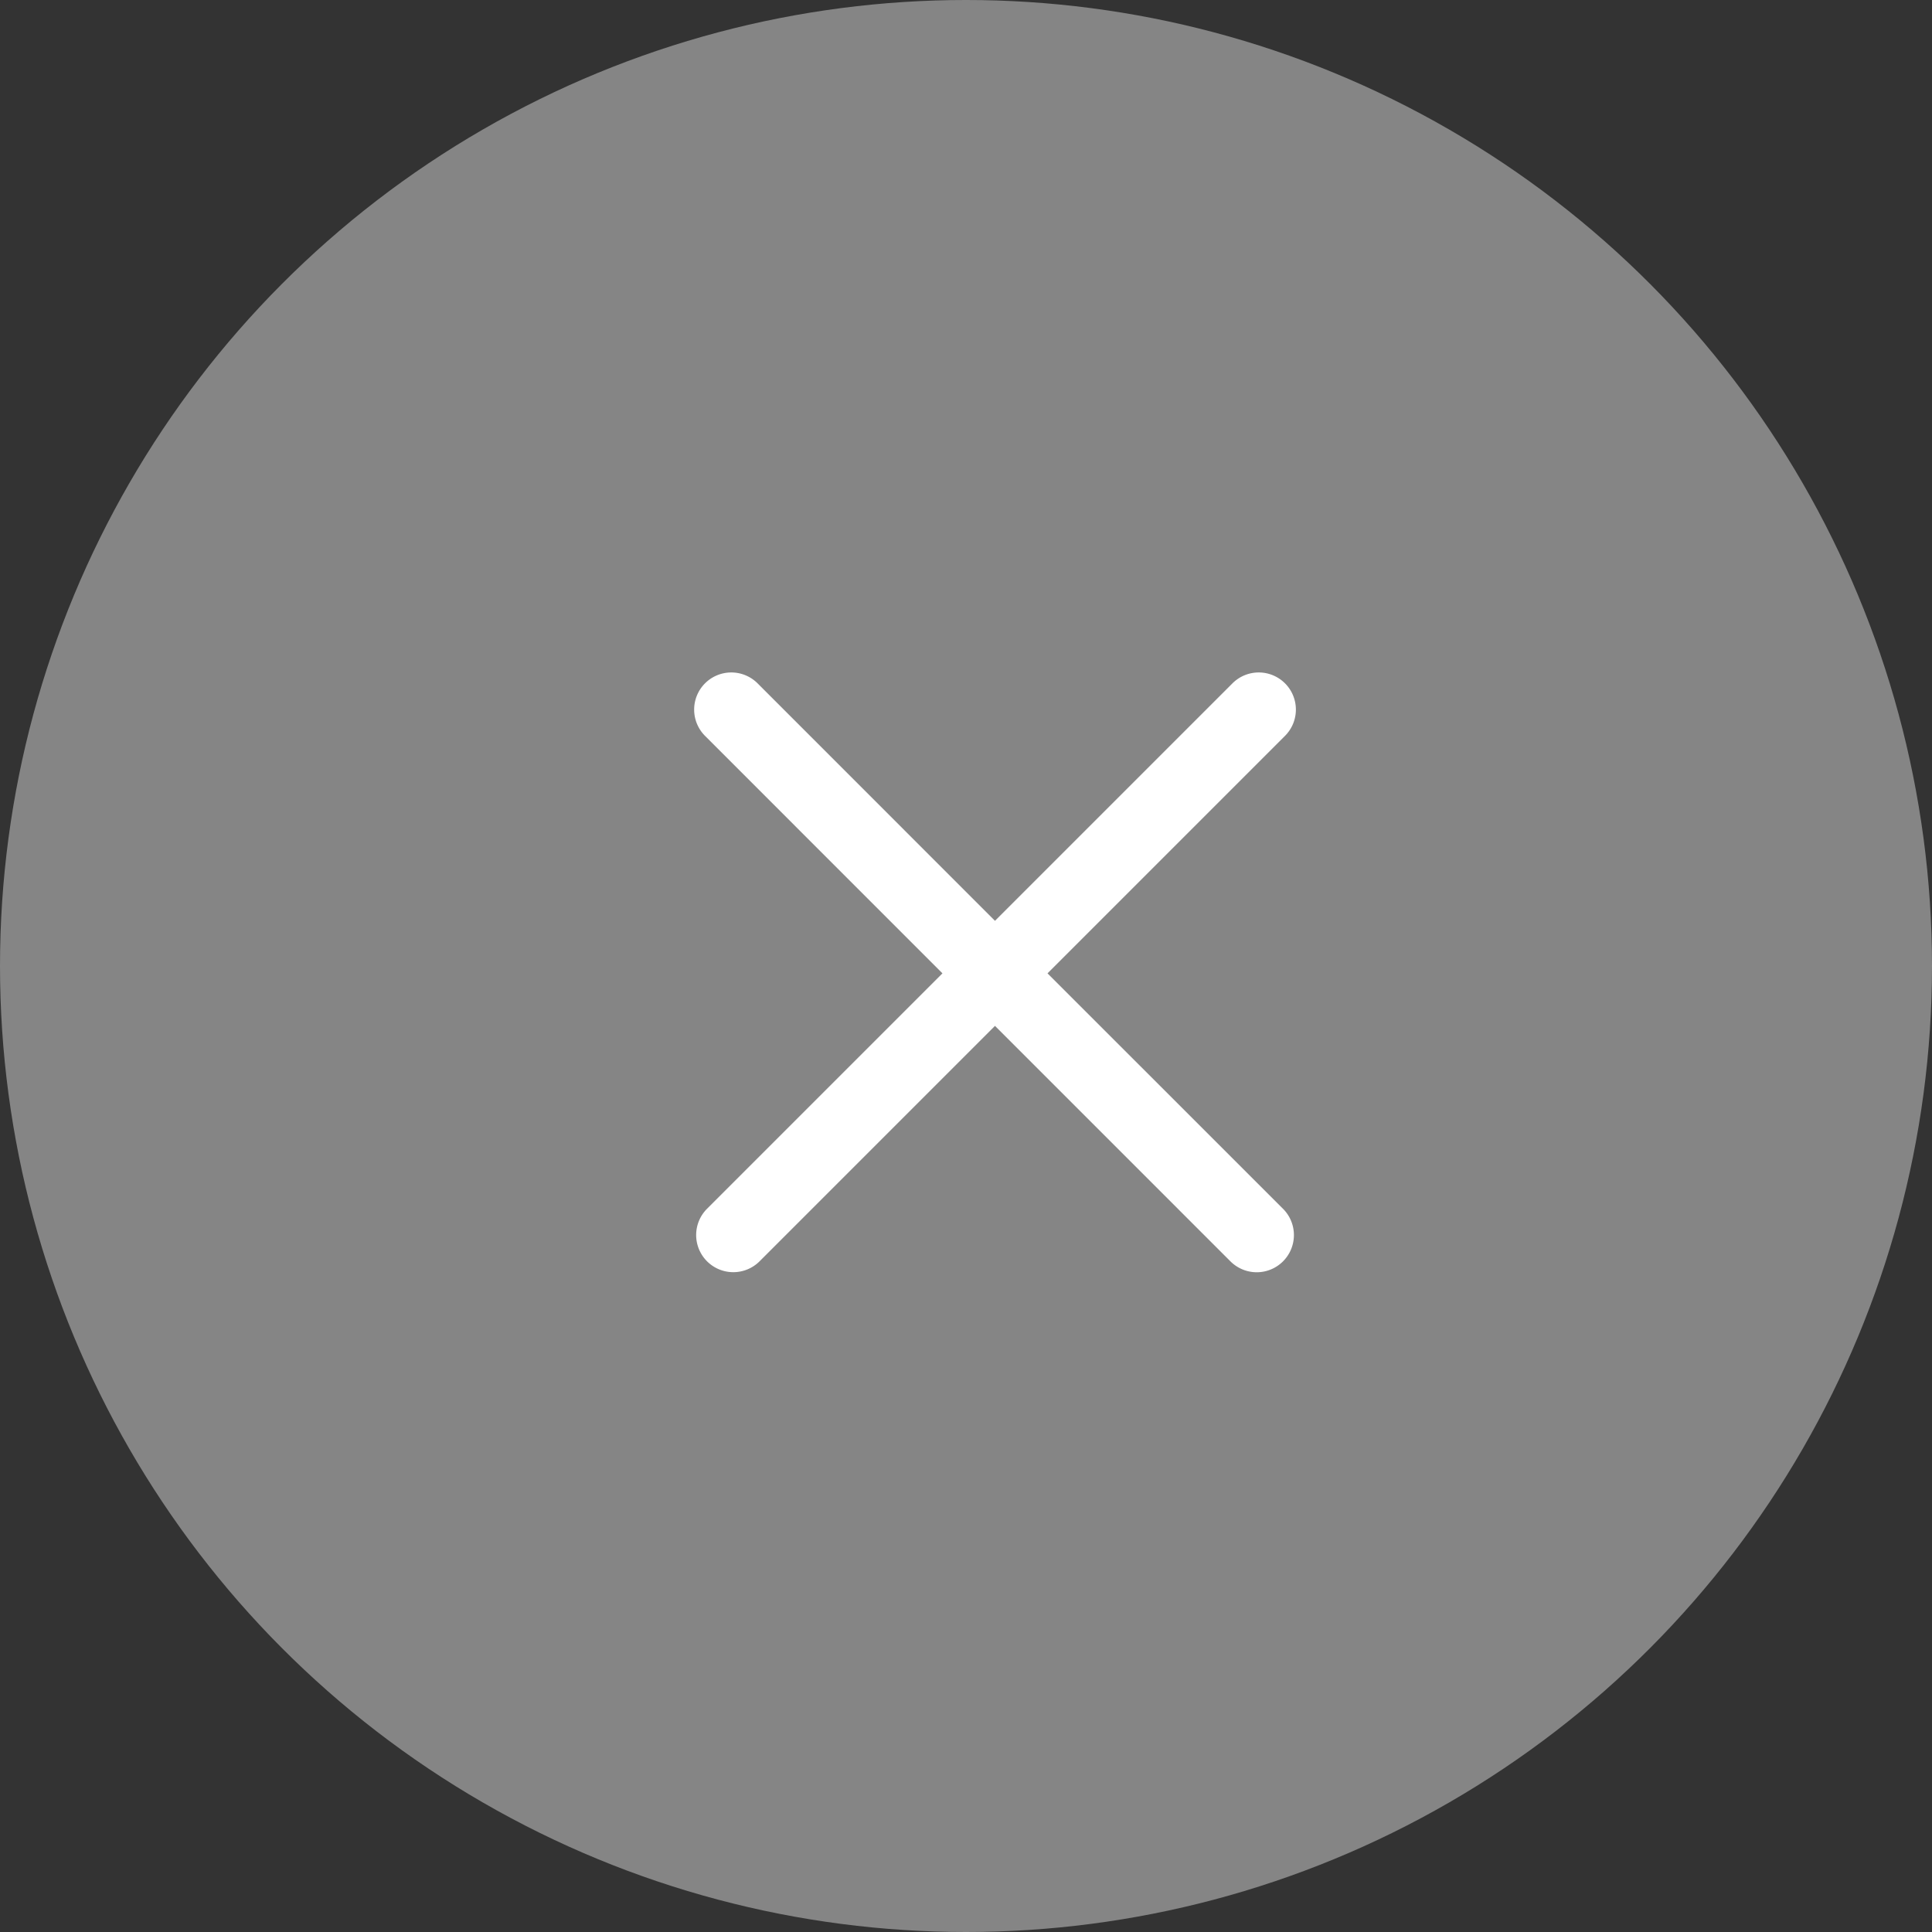
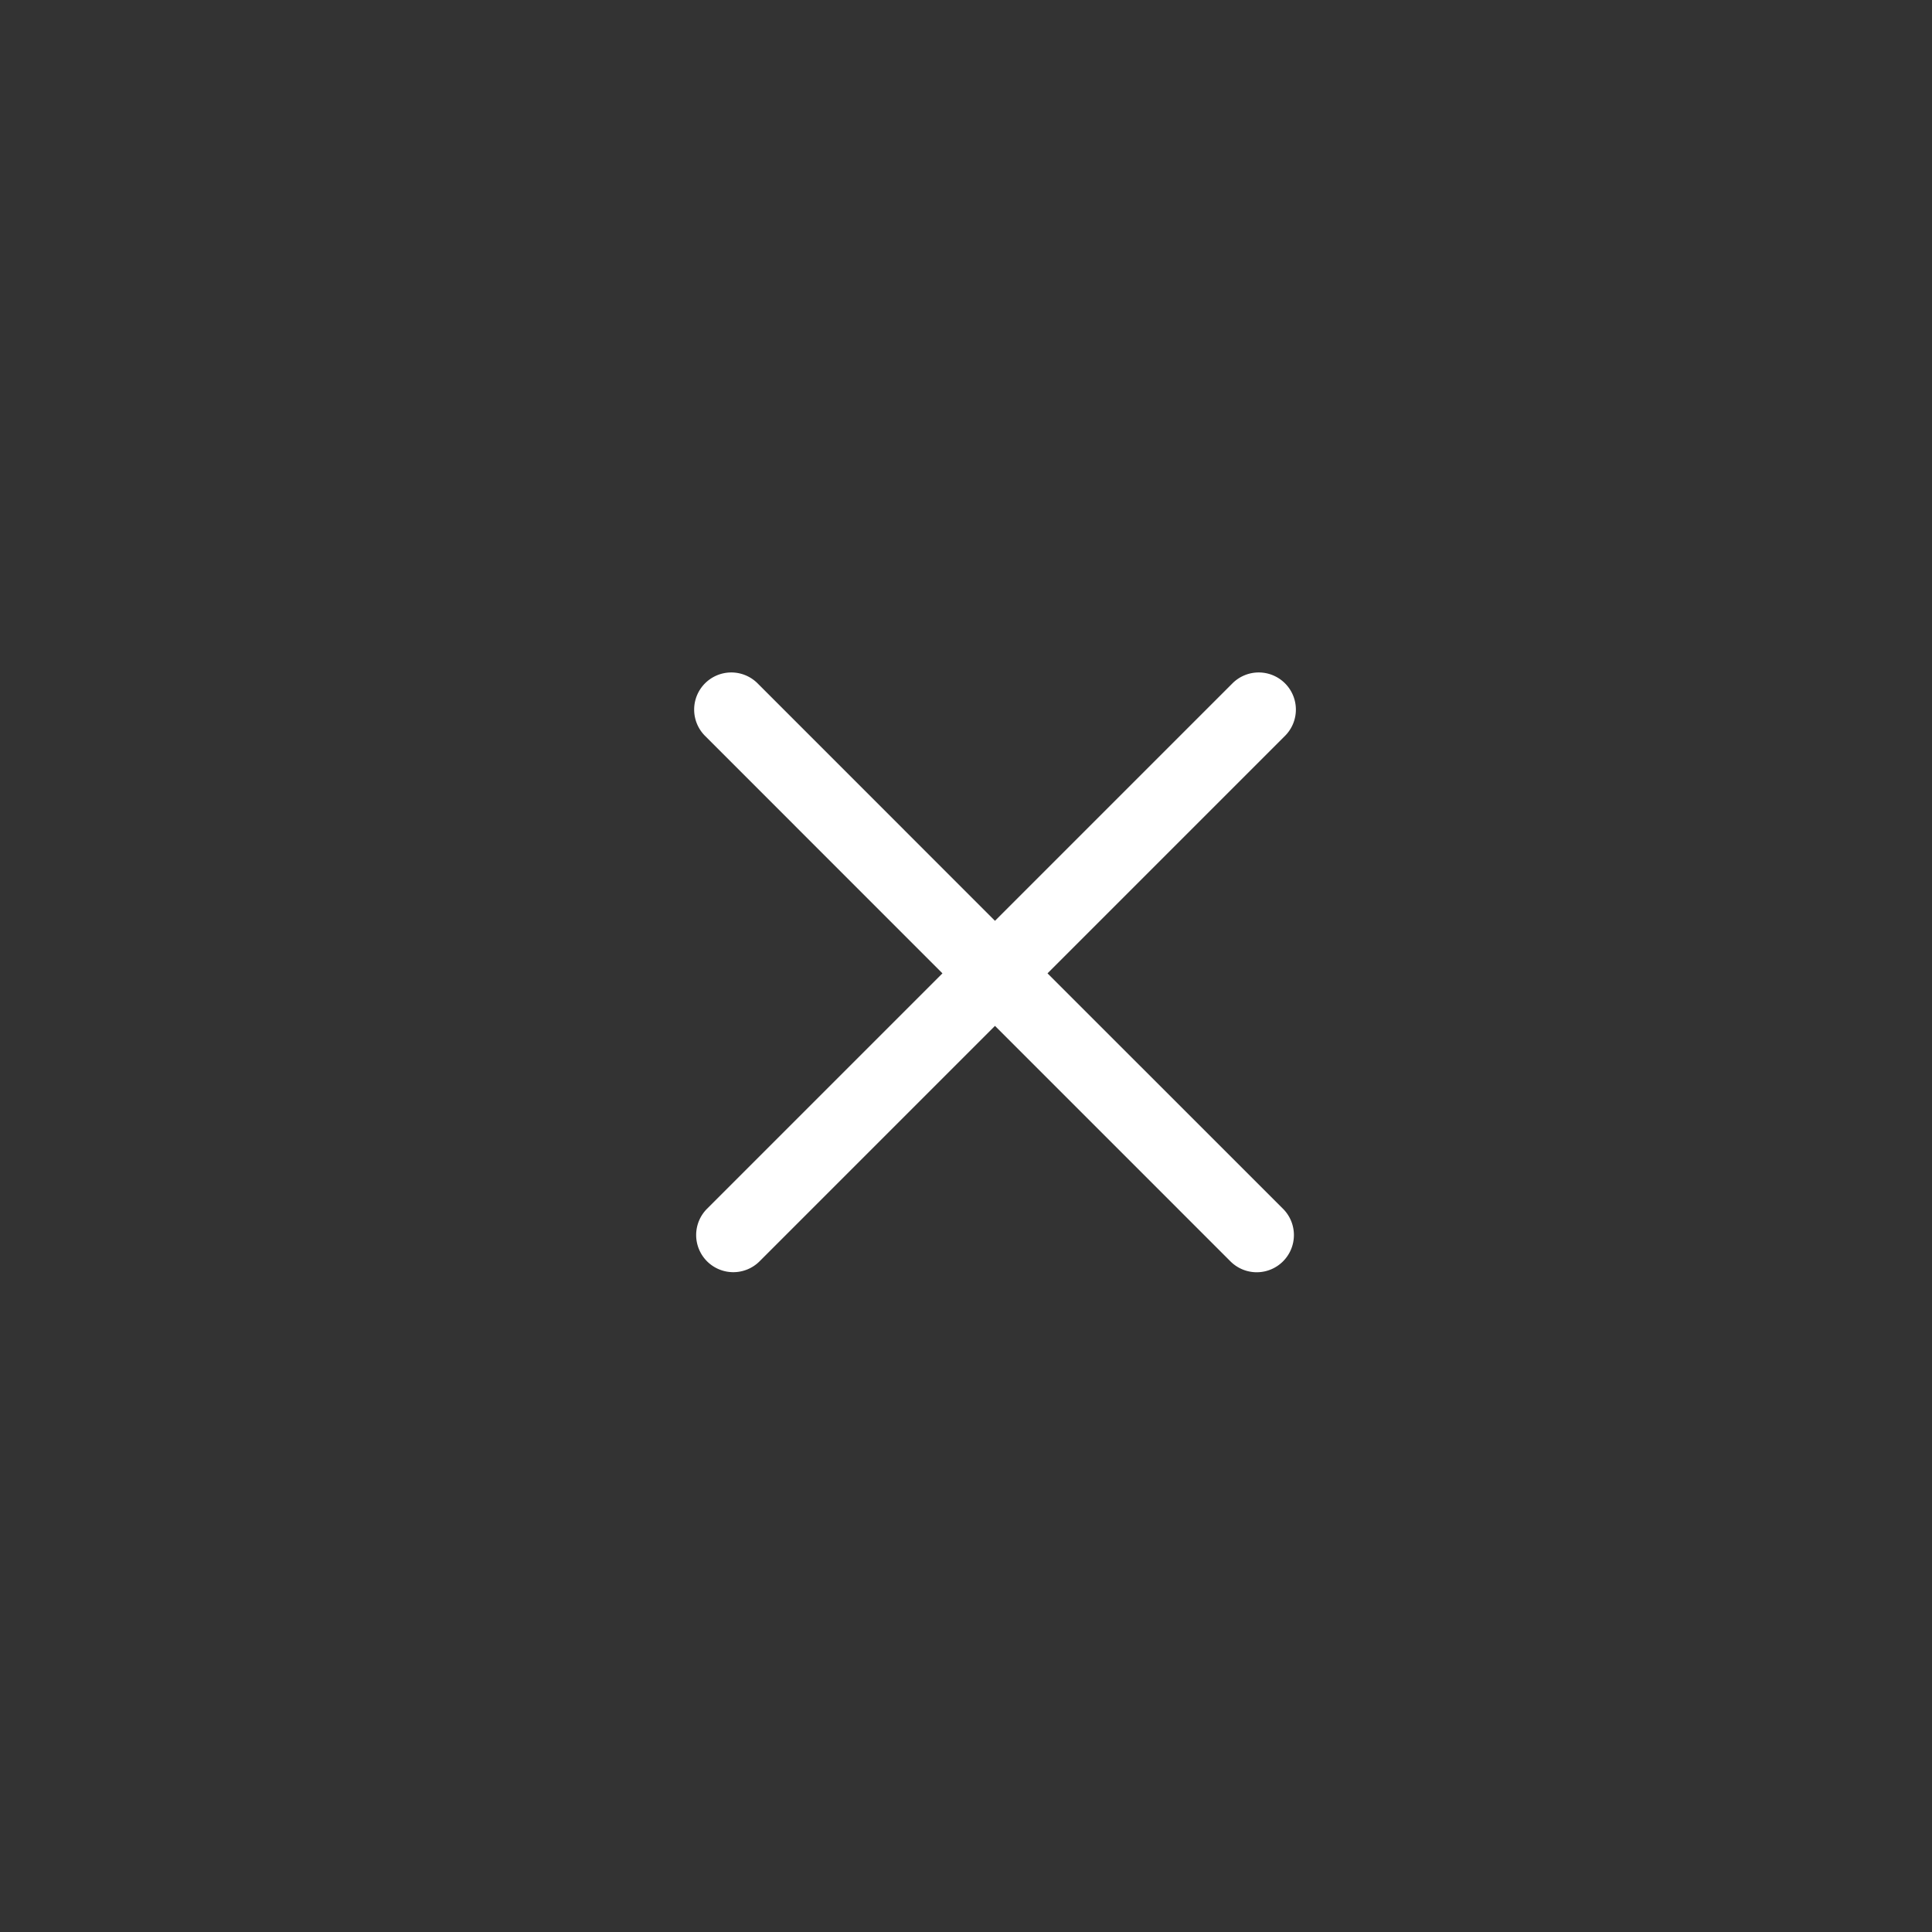
<svg xmlns="http://www.w3.org/2000/svg" width="26" height="26" viewBox="0 0 26 26">
  <rect x="0" y="0" width="26" height="26" fill="#333333" stroke="none" />
  <g transform="translate(-300 -470)">
-     <circle cx="13" cy="13" r="13" transform="translate(300 470)" fill="rgba(255,255,255,0.4)" />
    <path d="M309.515 486.267l3.168-3.168-3.195-3.196a.5.5 0 010-.707.5.5 0 01.707 0l3.195 3.196 3.196-3.196a.5.5 0 01.707 0 .5.5 0 010 .707l-3.196 3.196 3.169 3.168a.5.5 0 010 .708.5.5 0 01-.707 0l-3.169-3.169-3.168 3.168a.5.5 0 01-.707 0 .5.5 0 010-.707z" fill="#fff" />
  </g>
</svg>